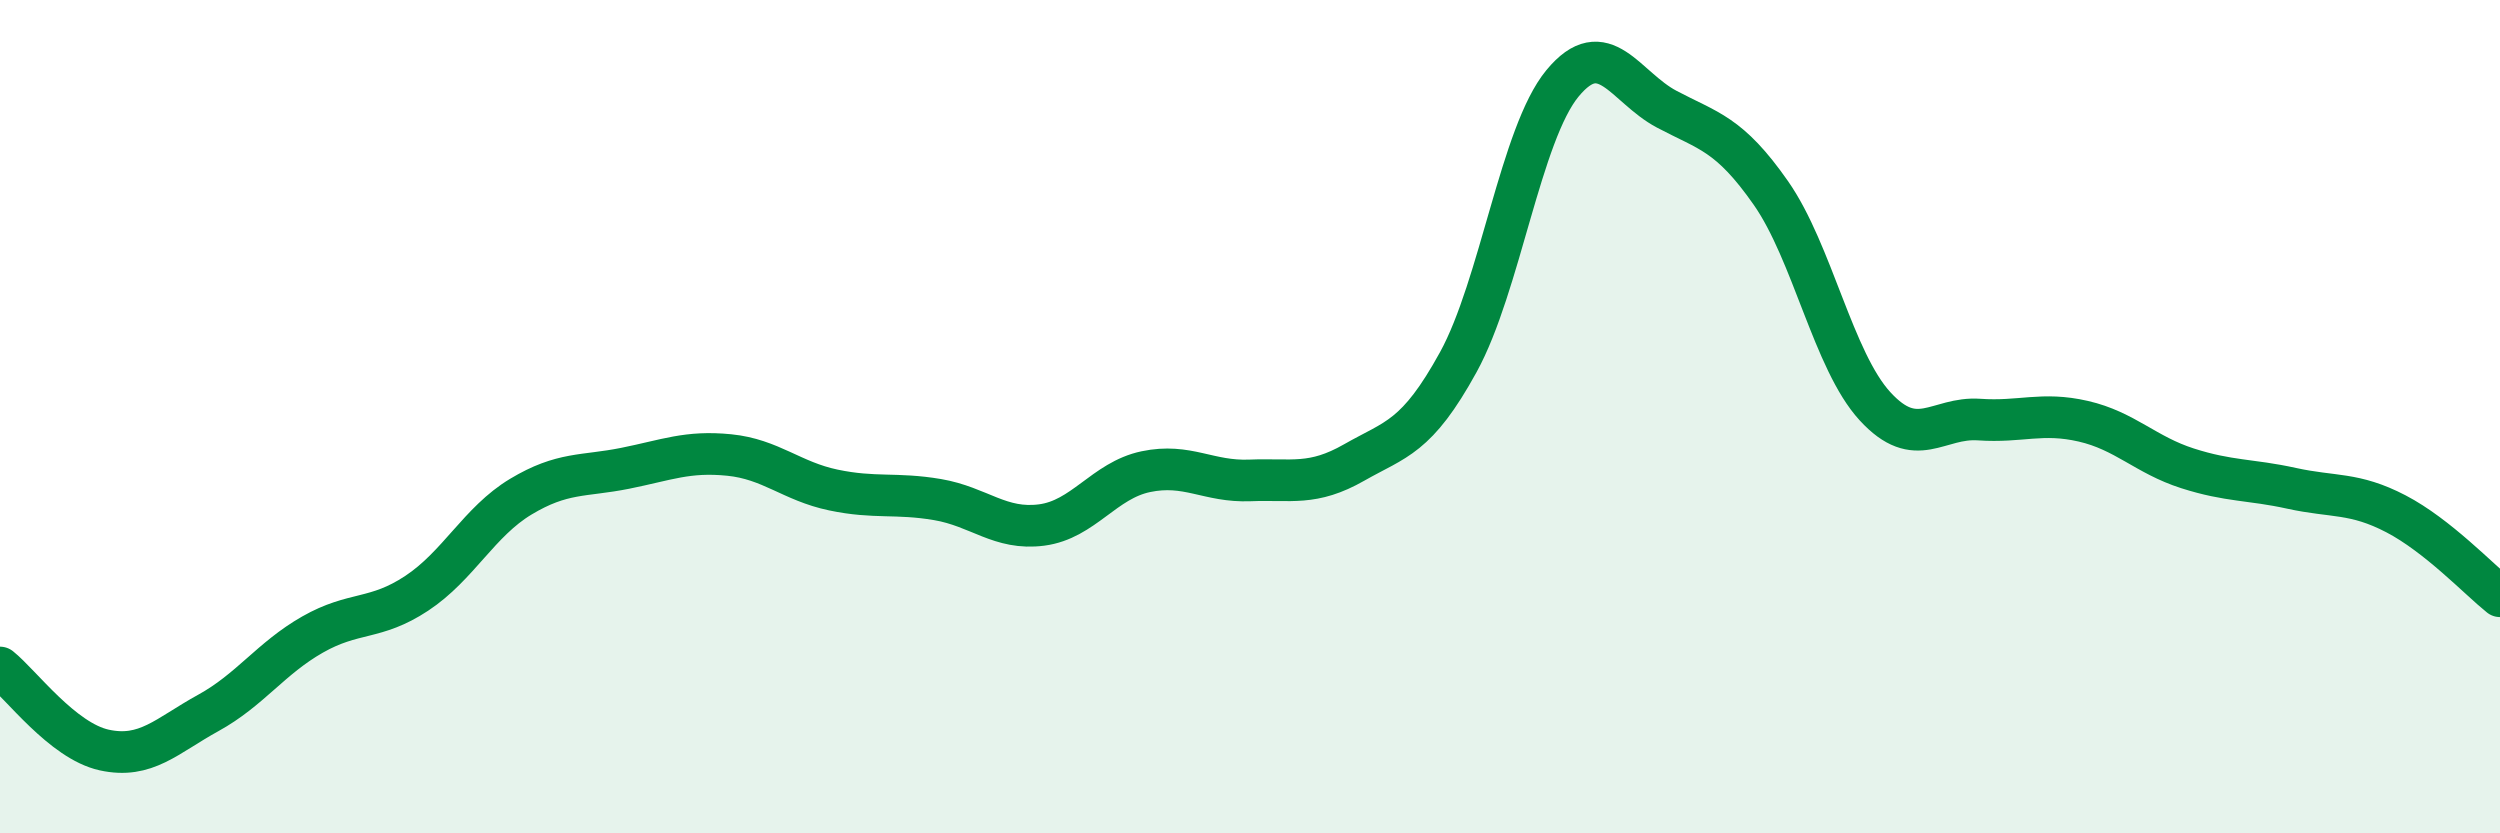
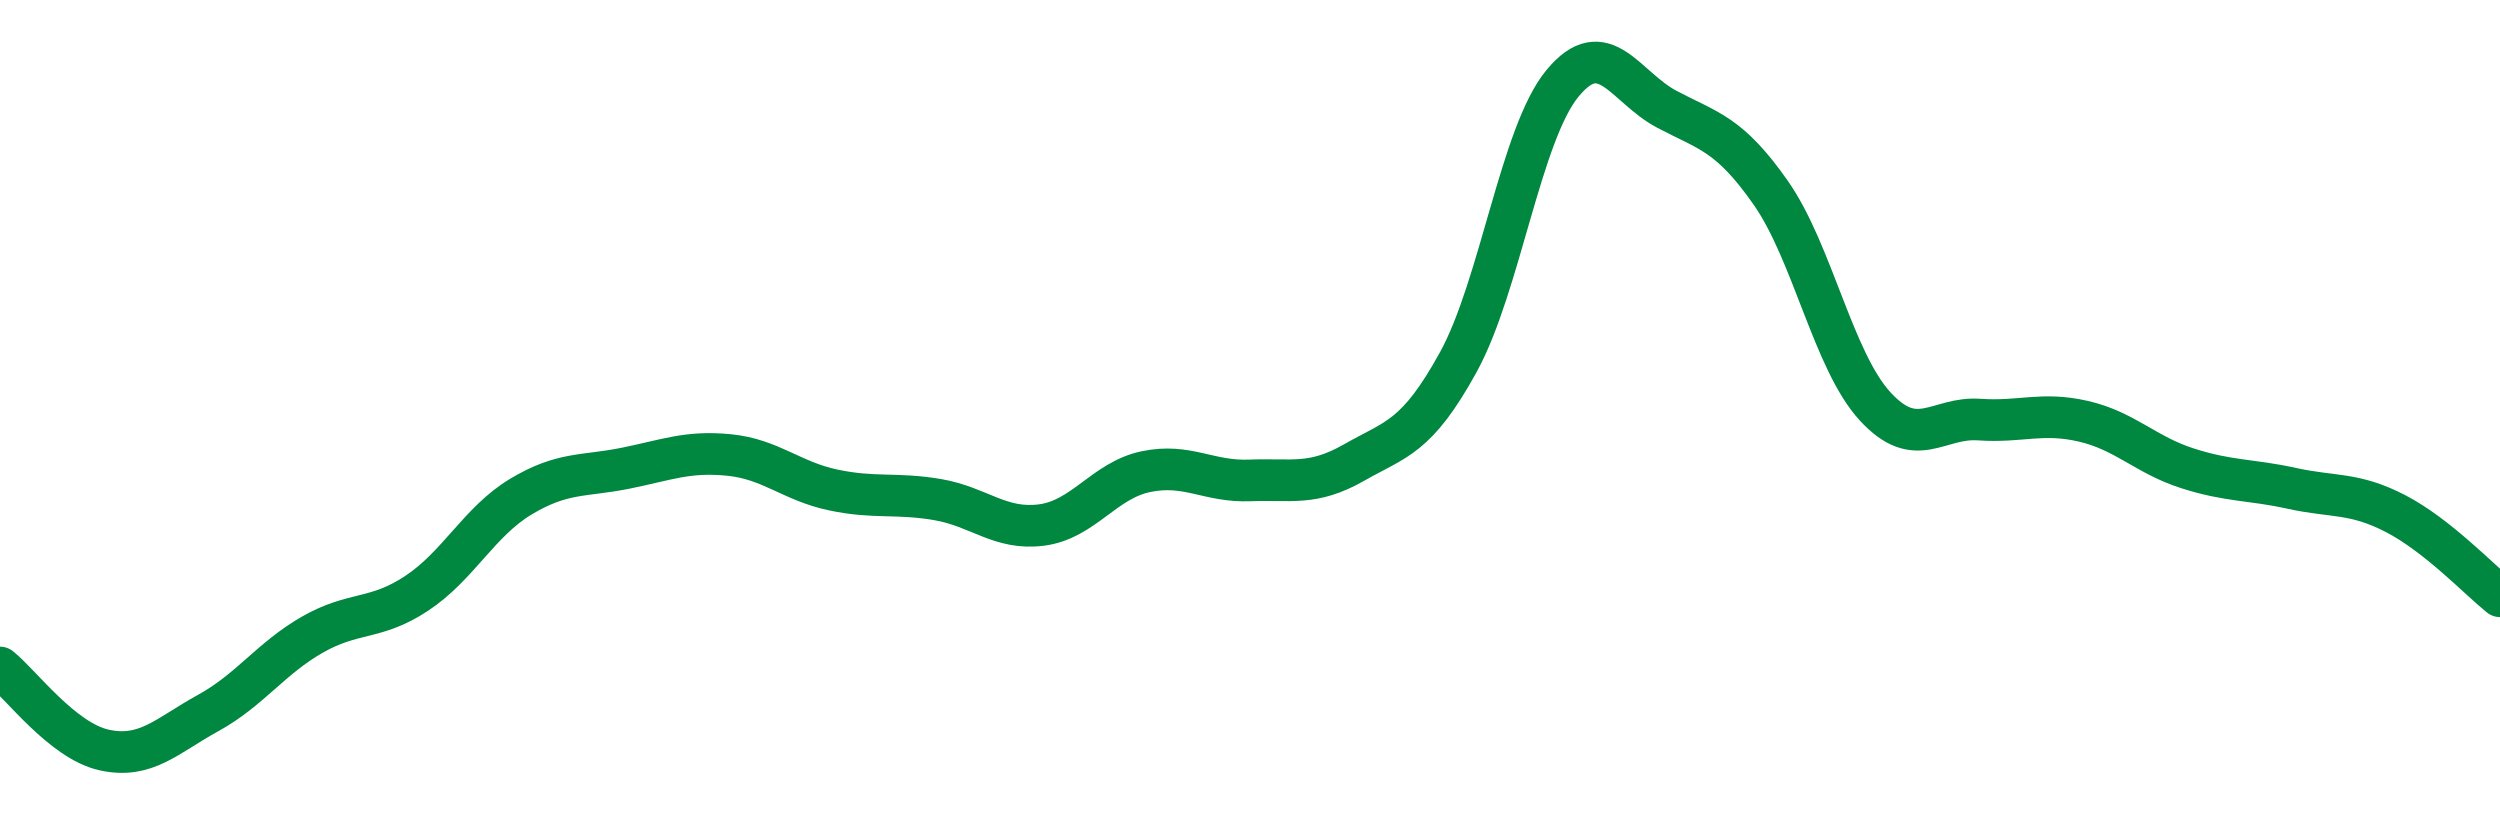
<svg xmlns="http://www.w3.org/2000/svg" width="60" height="20" viewBox="0 0 60 20">
-   <path d="M 0,16.02 C 0.5,16.42 1.5,17.78 2.5,18 C 3.5,18.22 4,17.66 5,17.11 C 6,16.56 6.5,15.8 7.5,15.23 C 8.5,14.66 9,14.9 10,14.24 C 11,13.58 11.5,12.52 12.5,11.92 C 13.5,11.32 14,11.44 15,11.24 C 16,11.04 16.5,10.82 17.5,10.92 C 18.5,11.02 19,11.55 20,11.76 C 21,11.97 21.5,11.82 22.5,11.99 C 23.5,12.16 24,12.73 25,12.6 C 26,12.47 26.5,11.53 27.5,11.32 C 28.5,11.11 29,11.57 30,11.53 C 31,11.49 31.5,11.67 32.5,11.1 C 33.5,10.53 34,10.51 35,8.69 C 36,6.87 36.5,3.21 37.5,2 C 38.5,0.79 39,2.09 40,2.62 C 41,3.15 41.5,3.2 42.5,4.63 C 43.5,6.06 44,8.66 45,9.75 C 46,10.84 46.5,10 47.5,10.07 C 48.5,10.14 49,9.88 50,10.11 C 51,10.34 51.5,10.92 52.5,11.24 C 53.5,11.56 54,11.5 55,11.72 C 56,11.94 56.5,11.81 57.5,12.33 C 58.5,12.85 59.5,13.91 60,14.31L60 20L0 20Z" fill="#008740" opacity="0.1" stroke-linecap="round" stroke-linejoin="round" />
  <path d="M 0,16.02 C 0.5,16.42 1.5,17.78 2.5,18 C 3.5,18.22 4,17.66 5,17.11 C 6,16.56 6.5,15.8 7.5,15.23 C 8.5,14.66 9,14.9 10,14.24 C 11,13.58 11.5,12.52 12.5,11.92 C 13.5,11.32 14,11.44 15,11.24 C 16,11.04 16.5,10.82 17.5,10.92 C 18.5,11.02 19,11.55 20,11.76 C 21,11.97 21.5,11.82 22.5,11.99 C 23.5,12.16 24,12.73 25,12.6 C 26,12.47 26.5,11.53 27.5,11.32 C 28.5,11.11 29,11.57 30,11.53 C 31,11.49 31.5,11.67 32.5,11.1 C 33.5,10.53 34,10.51 35,8.69 C 36,6.87 36.5,3.21 37.5,2 C 38.5,0.79 39,2.09 40,2.62 C 41,3.15 41.5,3.2 42.5,4.63 C 43.5,6.06 44,8.66 45,9.75 C 46,10.84 46.5,10 47.5,10.07 C 48.5,10.14 49,9.88 50,10.11 C 51,10.34 51.5,10.92 52.5,11.24 C 53.5,11.56 54,11.5 55,11.72 C 56,11.94 56.5,11.81 57.5,12.33 C 58.5,12.85 59.5,13.91 60,14.31" stroke="#008740" stroke-width="1" fill="none" stroke-linecap="round" stroke-linejoin="round" />
</svg>